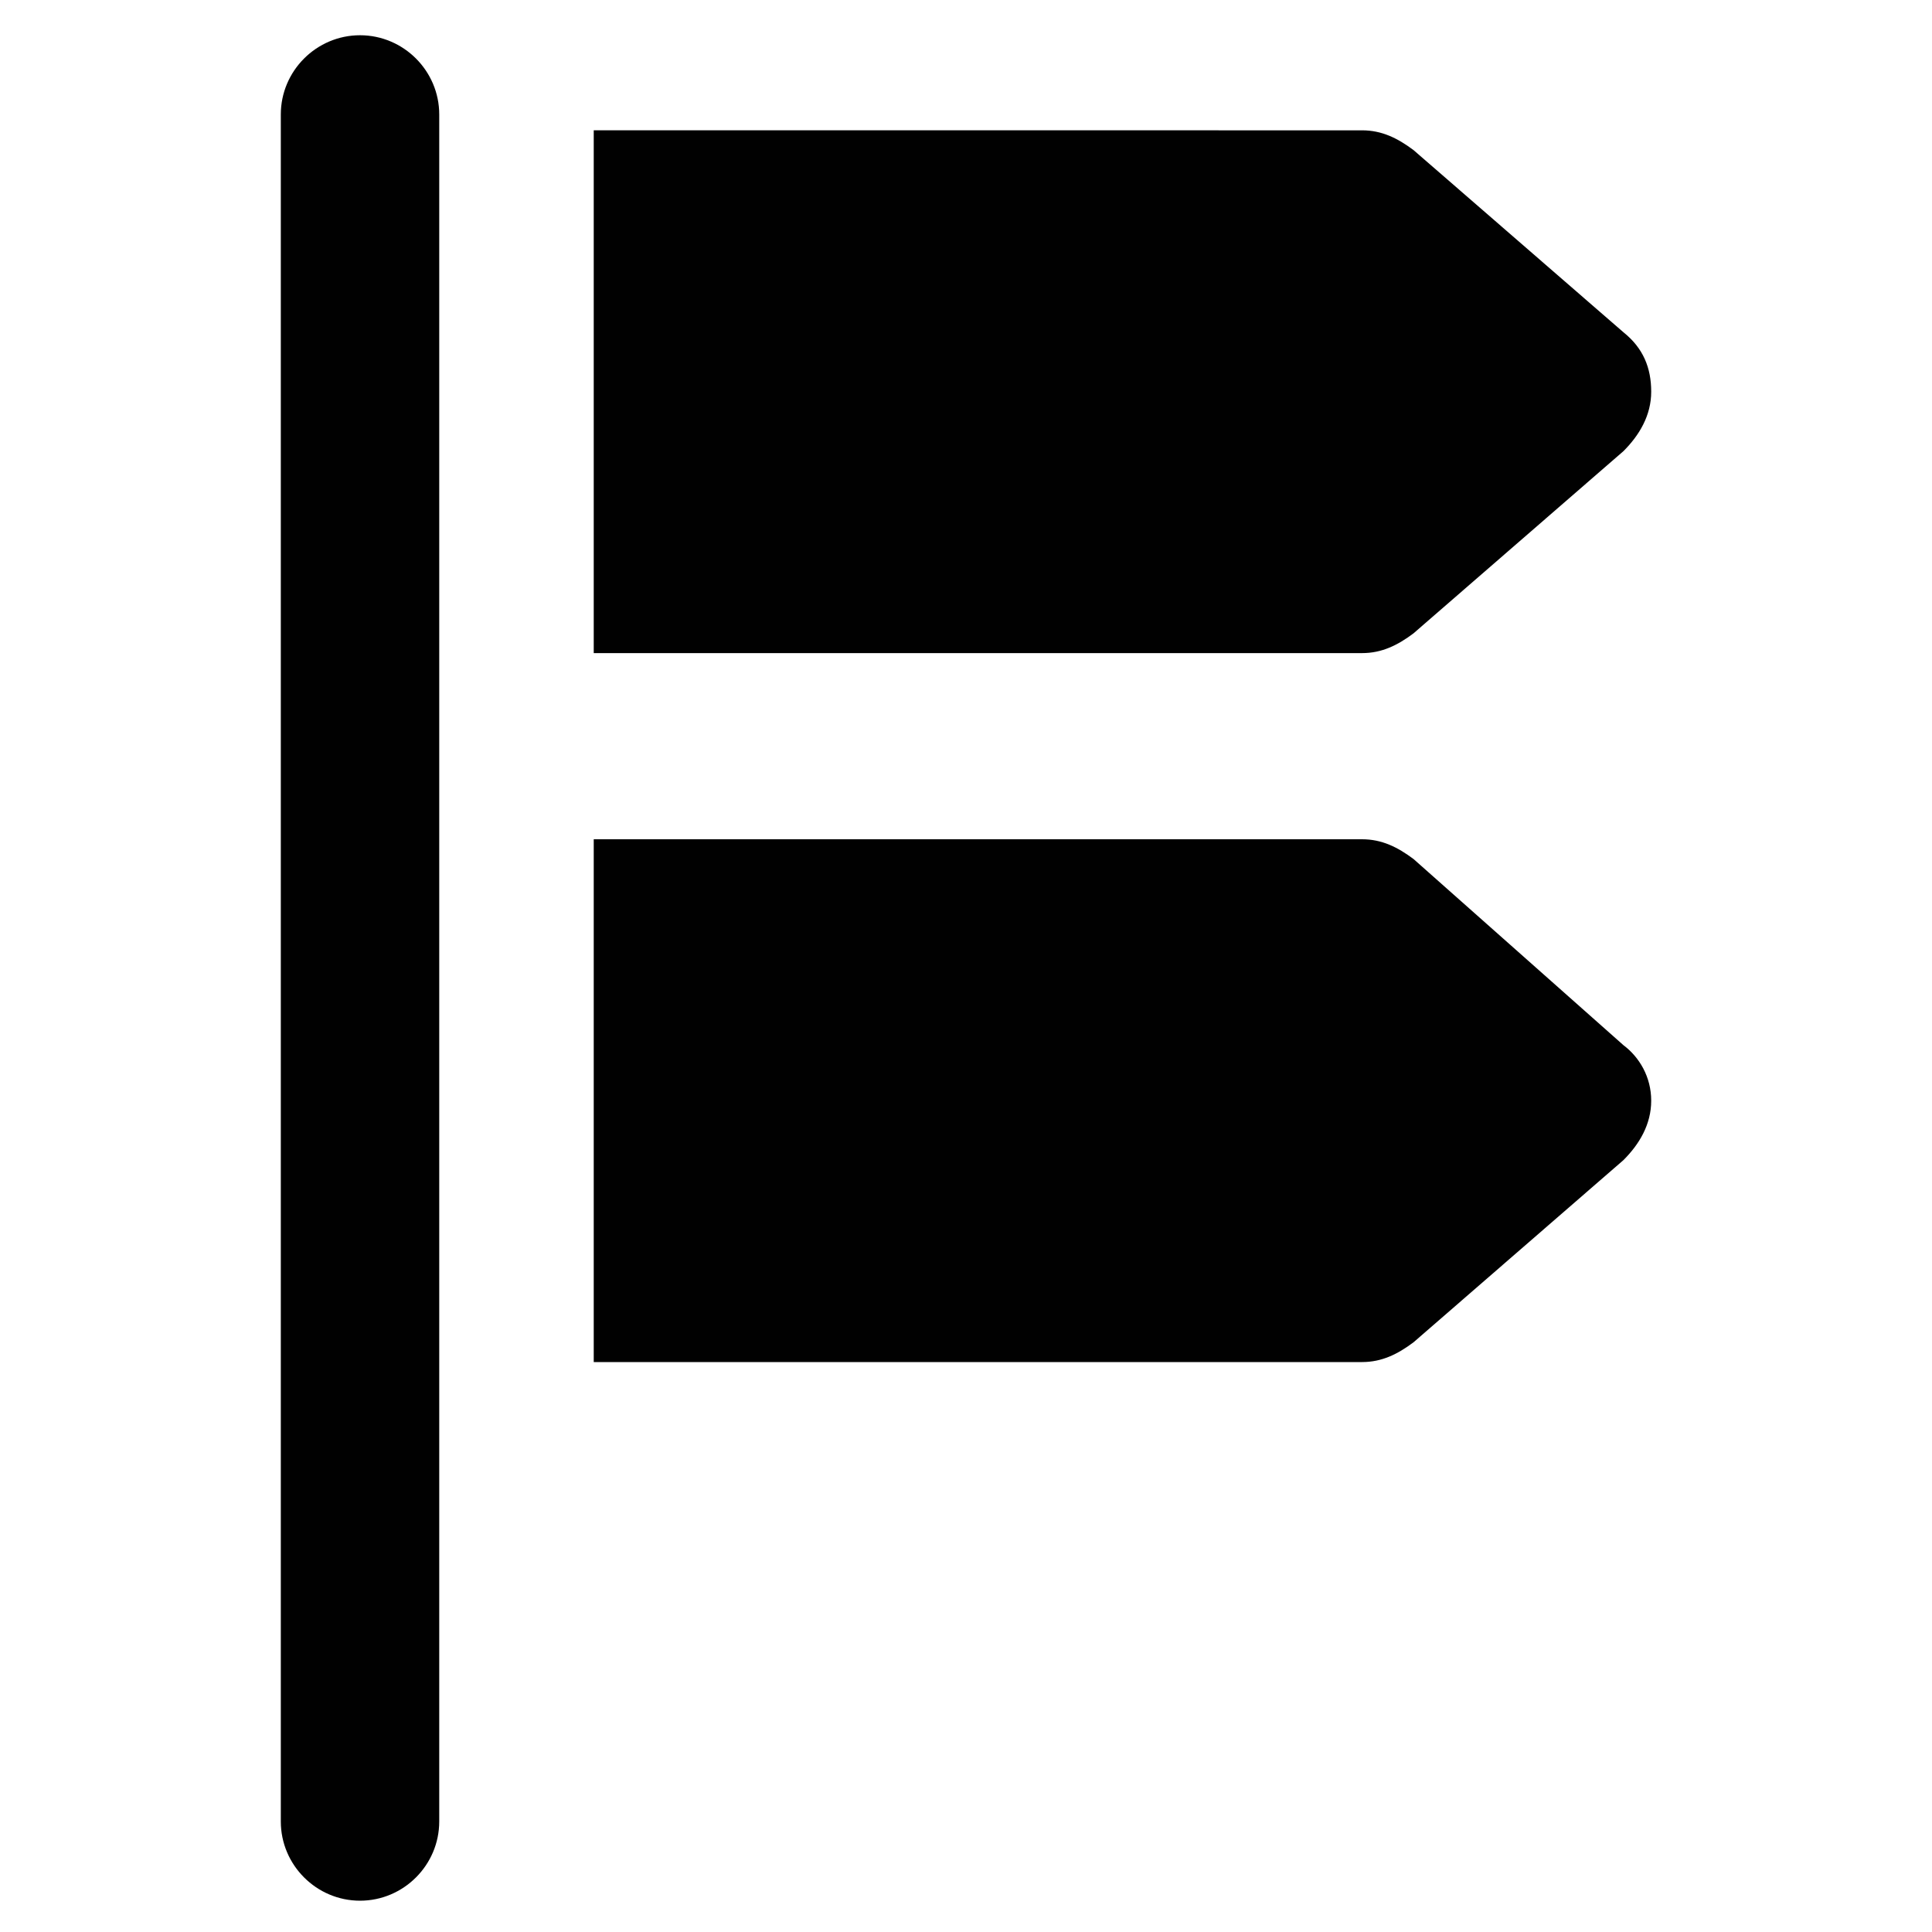
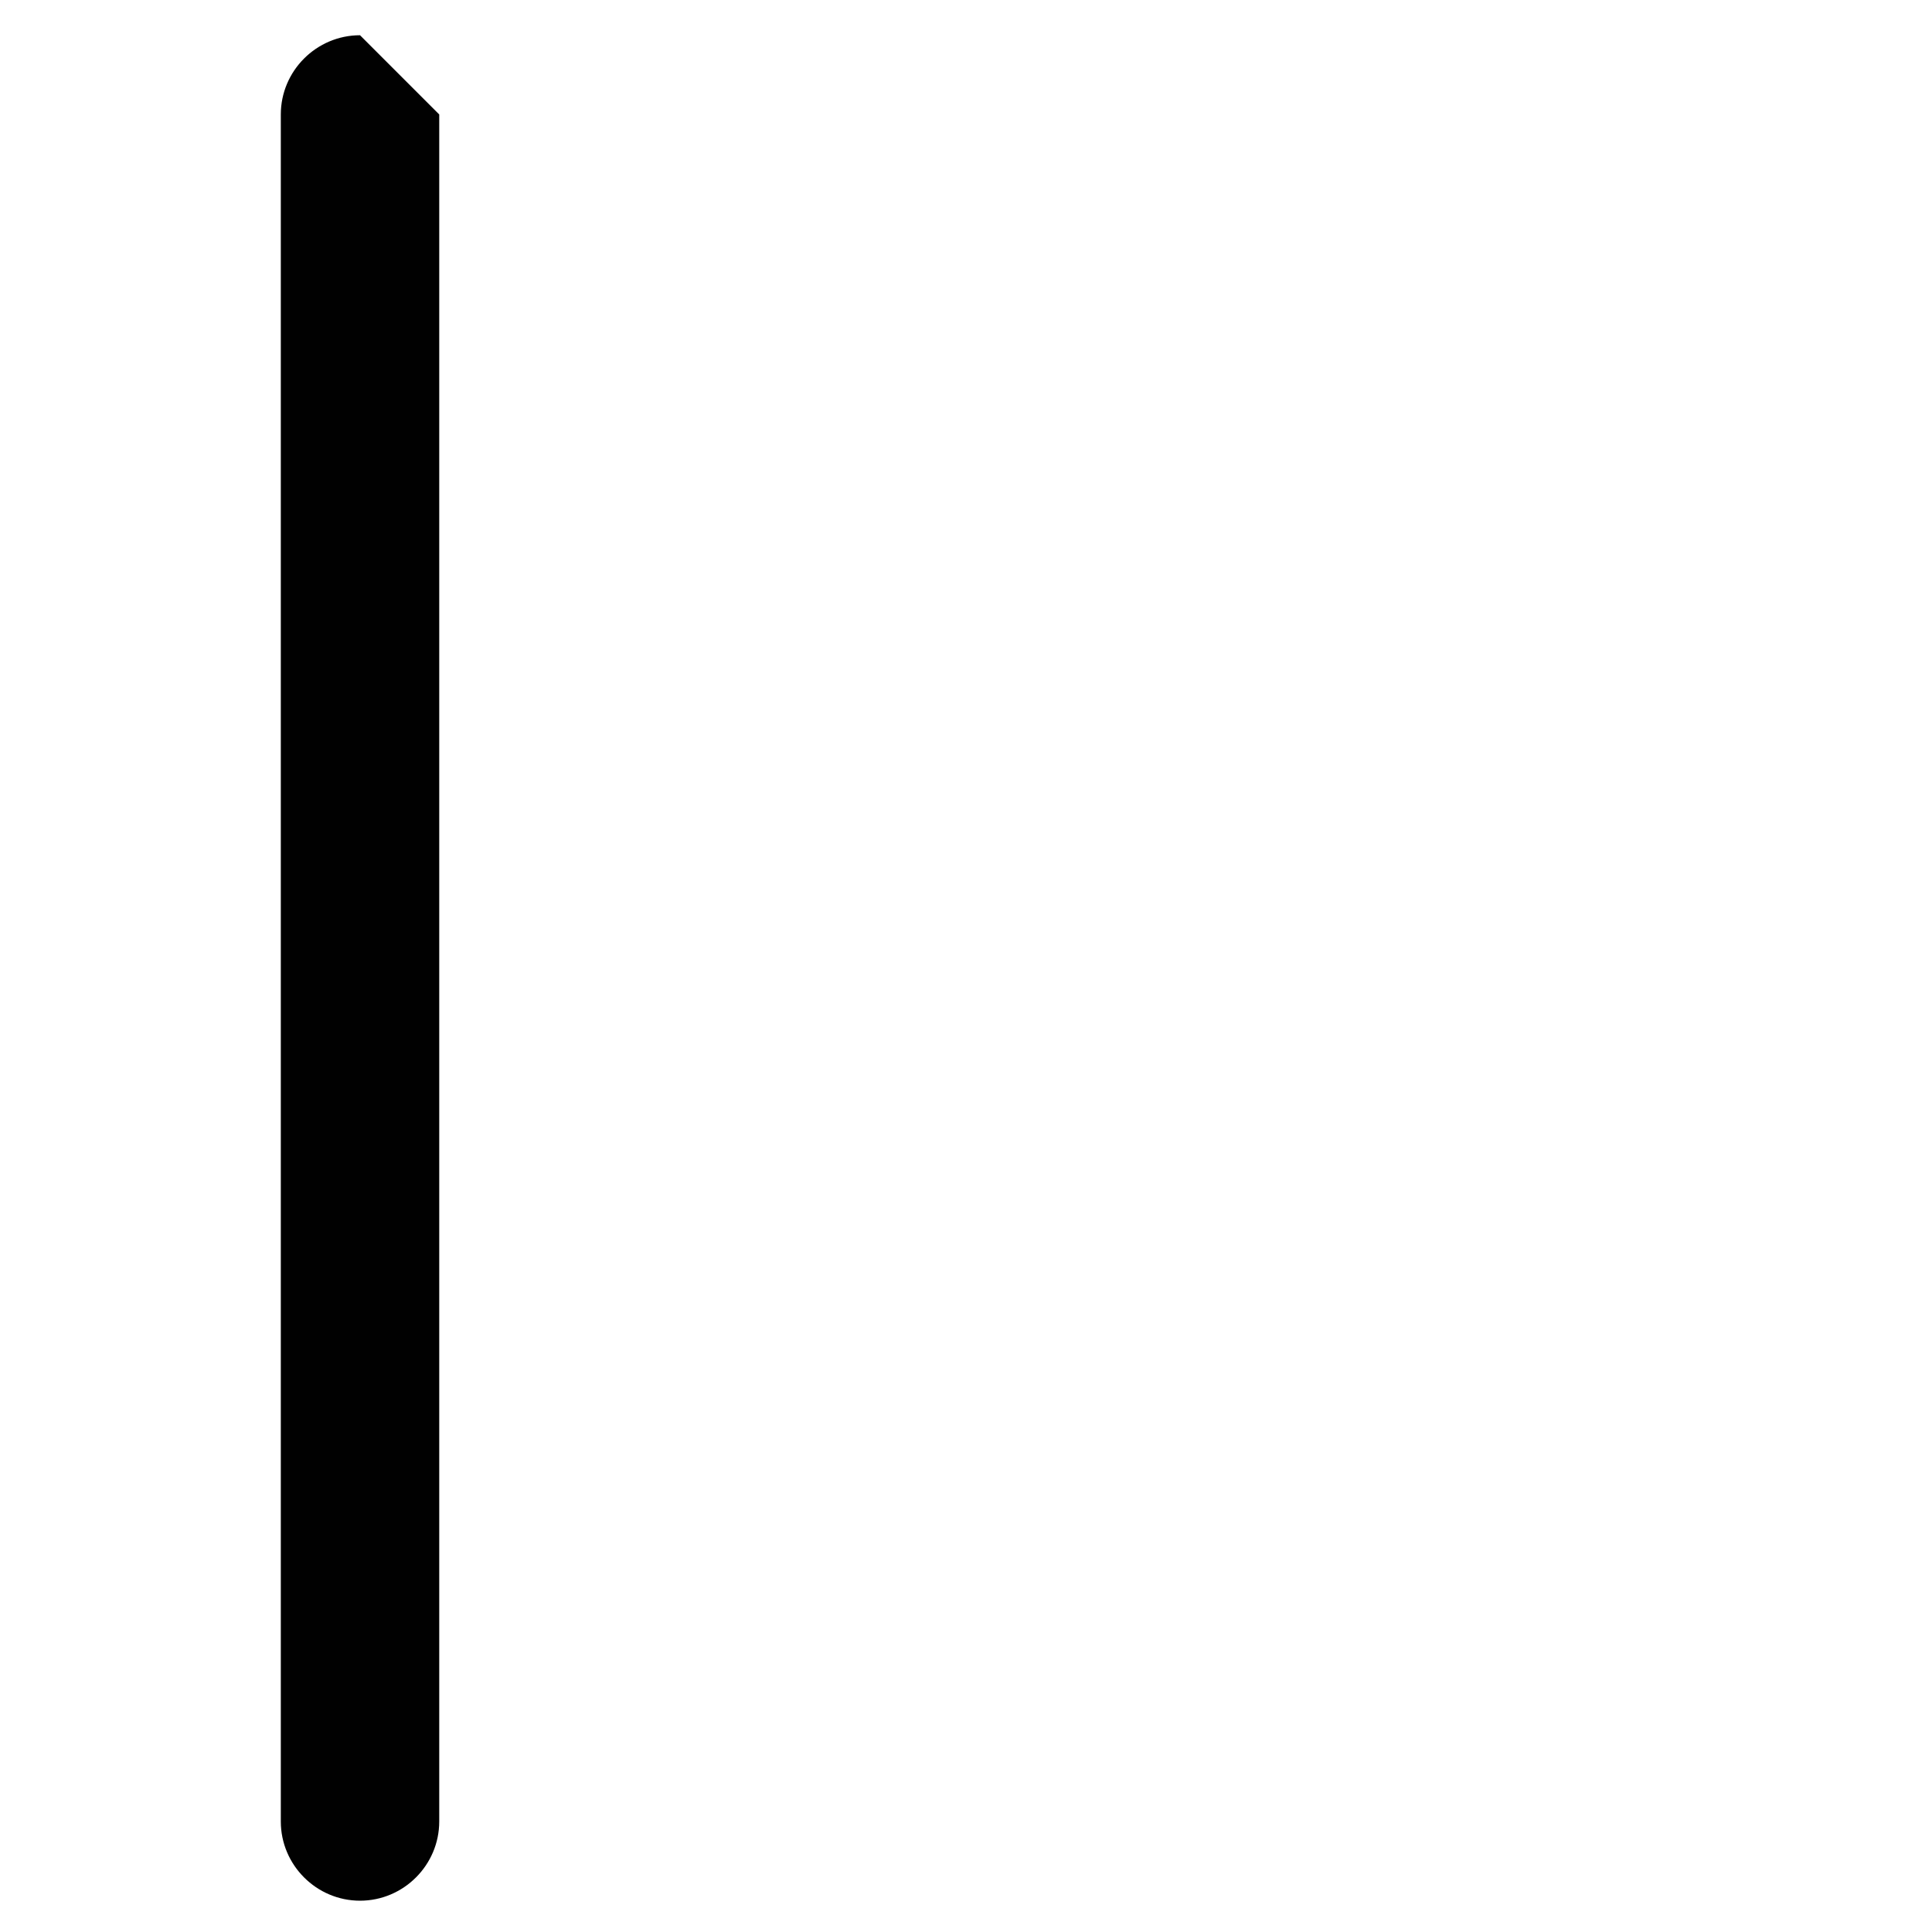
<svg xmlns="http://www.w3.org/2000/svg" width="800px" height="800px" version="1.1" viewBox="144 144 512 512">
  <g fill="#010101">
-     <path d="m518.61 311.83 55.629-48.281c4.199-4.199 7.348-9.445 7.348-15.742s-2.098-11.547-7.348-15.742l-55.629-48.281c-4.199-3.148-8.398-5.246-13.645-5.246l-203.62-0.008v138.55h203.62c5.25 0 9.449-2.098 13.648-5.246z" />
-     <path d="m518.61 371.66c-4.199-3.148-8.398-5.246-13.645-5.246l-203.62-0.004v138.55h203.62c5.246 0 9.445-2.098 13.645-5.246l55.629-48.281c4.199-4.199 7.348-9.445 7.348-15.742 0-6.301-3.148-11.547-7.344-14.695z" />
-     <path d="m239.41 153.34c-11.547 0-20.992 9.445-20.992 20.992v452.38c0 11.547 9.445 20.992 20.992 20.992s20.992-9.445 20.992-20.992v-452.38c0-11.543-9.449-20.992-20.992-20.992z" />
+     <path d="m239.41 153.34c-11.547 0-20.992 9.445-20.992 20.992v452.38c0 11.547 9.445 20.992 20.992 20.992s20.992-9.445 20.992-20.992v-452.38z" />
  </g>
</svg>